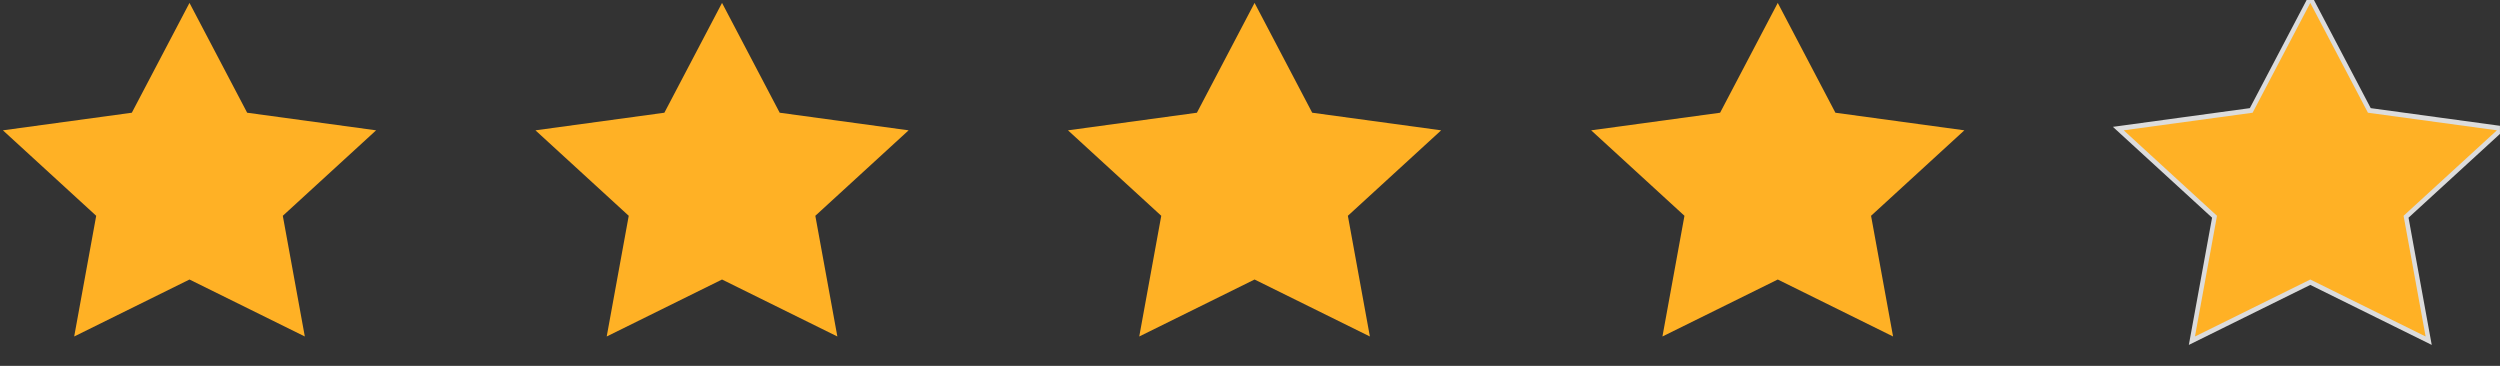
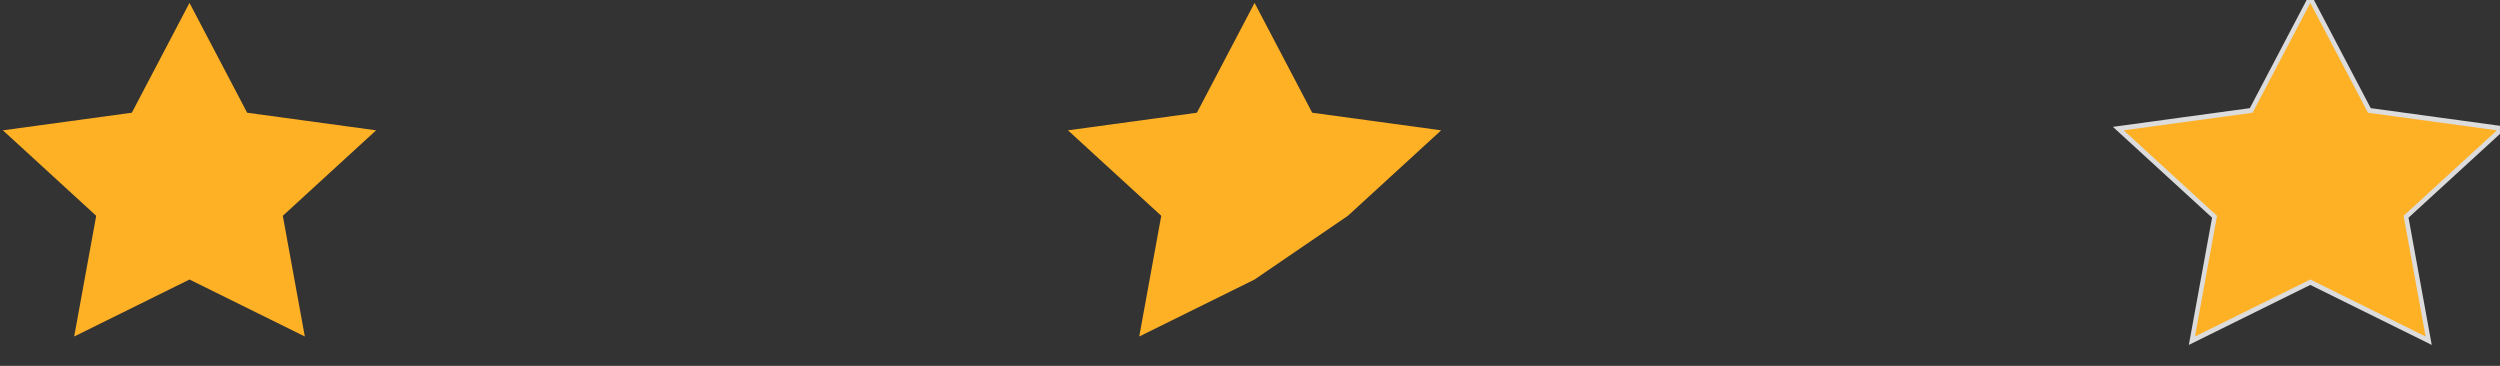
<svg xmlns="http://www.w3.org/2000/svg" width="123" height="18" viewBox="0 0 123 18" fill="none">
  <rect x="0" y="0" width="123" height="18" fill="#333333" stroke="none" />
  <g clip-path="url(#clip0_149_422)">
    <path fill-rule="evenodd" clip-rule="evenodd" d="M9.323 13.752L3.65 16.555L4.733 10.617L0.143 6.412L6.486 5.546L9.323 0.143L12.16 5.546L18.504 6.412L13.914 10.617L14.997 16.555L9.323 13.752Z" fill="#FFB125" />
-     <path fill-rule="evenodd" clip-rule="evenodd" d="M35.524 13.752L29.85 16.555L30.934 10.617L26.344 6.412L32.687 5.546L35.524 0.143L38.361 5.546L44.704 6.412L40.114 10.617L41.198 16.555L35.524 13.752Z" fill="#FFB125" />
-     <path fill-rule="evenodd" clip-rule="evenodd" d="M61.725 13.752L56.051 16.555L57.134 10.617L52.544 6.412L58.888 5.546L61.725 0.143L64.561 5.546L70.905 6.412L66.315 10.617L67.398 16.555L61.725 13.752Z" fill="#FFB125" />
-     <path fill-rule="evenodd" clip-rule="evenodd" d="M87.466 13.752L81.792 16.555L82.875 10.617L78.285 6.412L84.629 5.546L87.466 0.143L90.302 5.546L96.646 6.412L92.056 10.617L93.139 16.555L87.466 13.752Z" fill="#FFB125" />
+     <path fill-rule="evenodd" clip-rule="evenodd" d="M61.725 13.752L56.051 16.555L57.134 10.617L52.544 6.412L58.888 5.546L61.725 0.143L64.561 5.546L70.905 6.412L66.315 10.617L61.725 13.752Z" fill="#FFB125" />
    <path fill-rule="evenodd" clip-rule="evenodd" d="M118.971 16.081L117.958 10.528L122.254 6.592L116.317 5.781L113.666 0.733L111.015 5.781L105.078 6.592L109.375 10.528L108.361 16.081L113.666 13.46L118.971 16.081Z" fill="url(#paint0_linear_149_422)" stroke="#DCDCDC" />
    <path fill-rule="evenodd" clip-rule="evenodd" d="M113.666 13.752L107.992 16.555L109.076 10.617L104.486 6.412L110.829 5.546L113.666 0.143L116.503 5.546L122.847 6.412L118.256 10.617L119.34 16.555L113.666 13.752Z" fill="url(#paint1_linear_149_422)" />
  </g>
  <defs>
    <linearGradient id="paint0_linear_149_422" x1="105.078" y1="768.122" x2="792.412" y2="768.122" gradientUnits="userSpaceOnUse">
      <stop stop-color="#01E3A7" />
      <stop offset="1" stop-color="white" />
    </linearGradient>
    <linearGradient id="paint1_linear_149_422" x1="104.486" y1="820.732" x2="1458.36" y2="820.732" gradientUnits="userSpaceOnUse">
      <stop offset="0.036" stop-color="#FFB125" />
      <stop offset="1" stop-color="#35322C" stop-opacity="0" />
    </linearGradient>
    <clipPath id="clip0_149_422">
      <rect width="122.995" height="17.028" fill="white" transform="translate(0.003)" />
    </clipPath>
  </defs>
</svg>